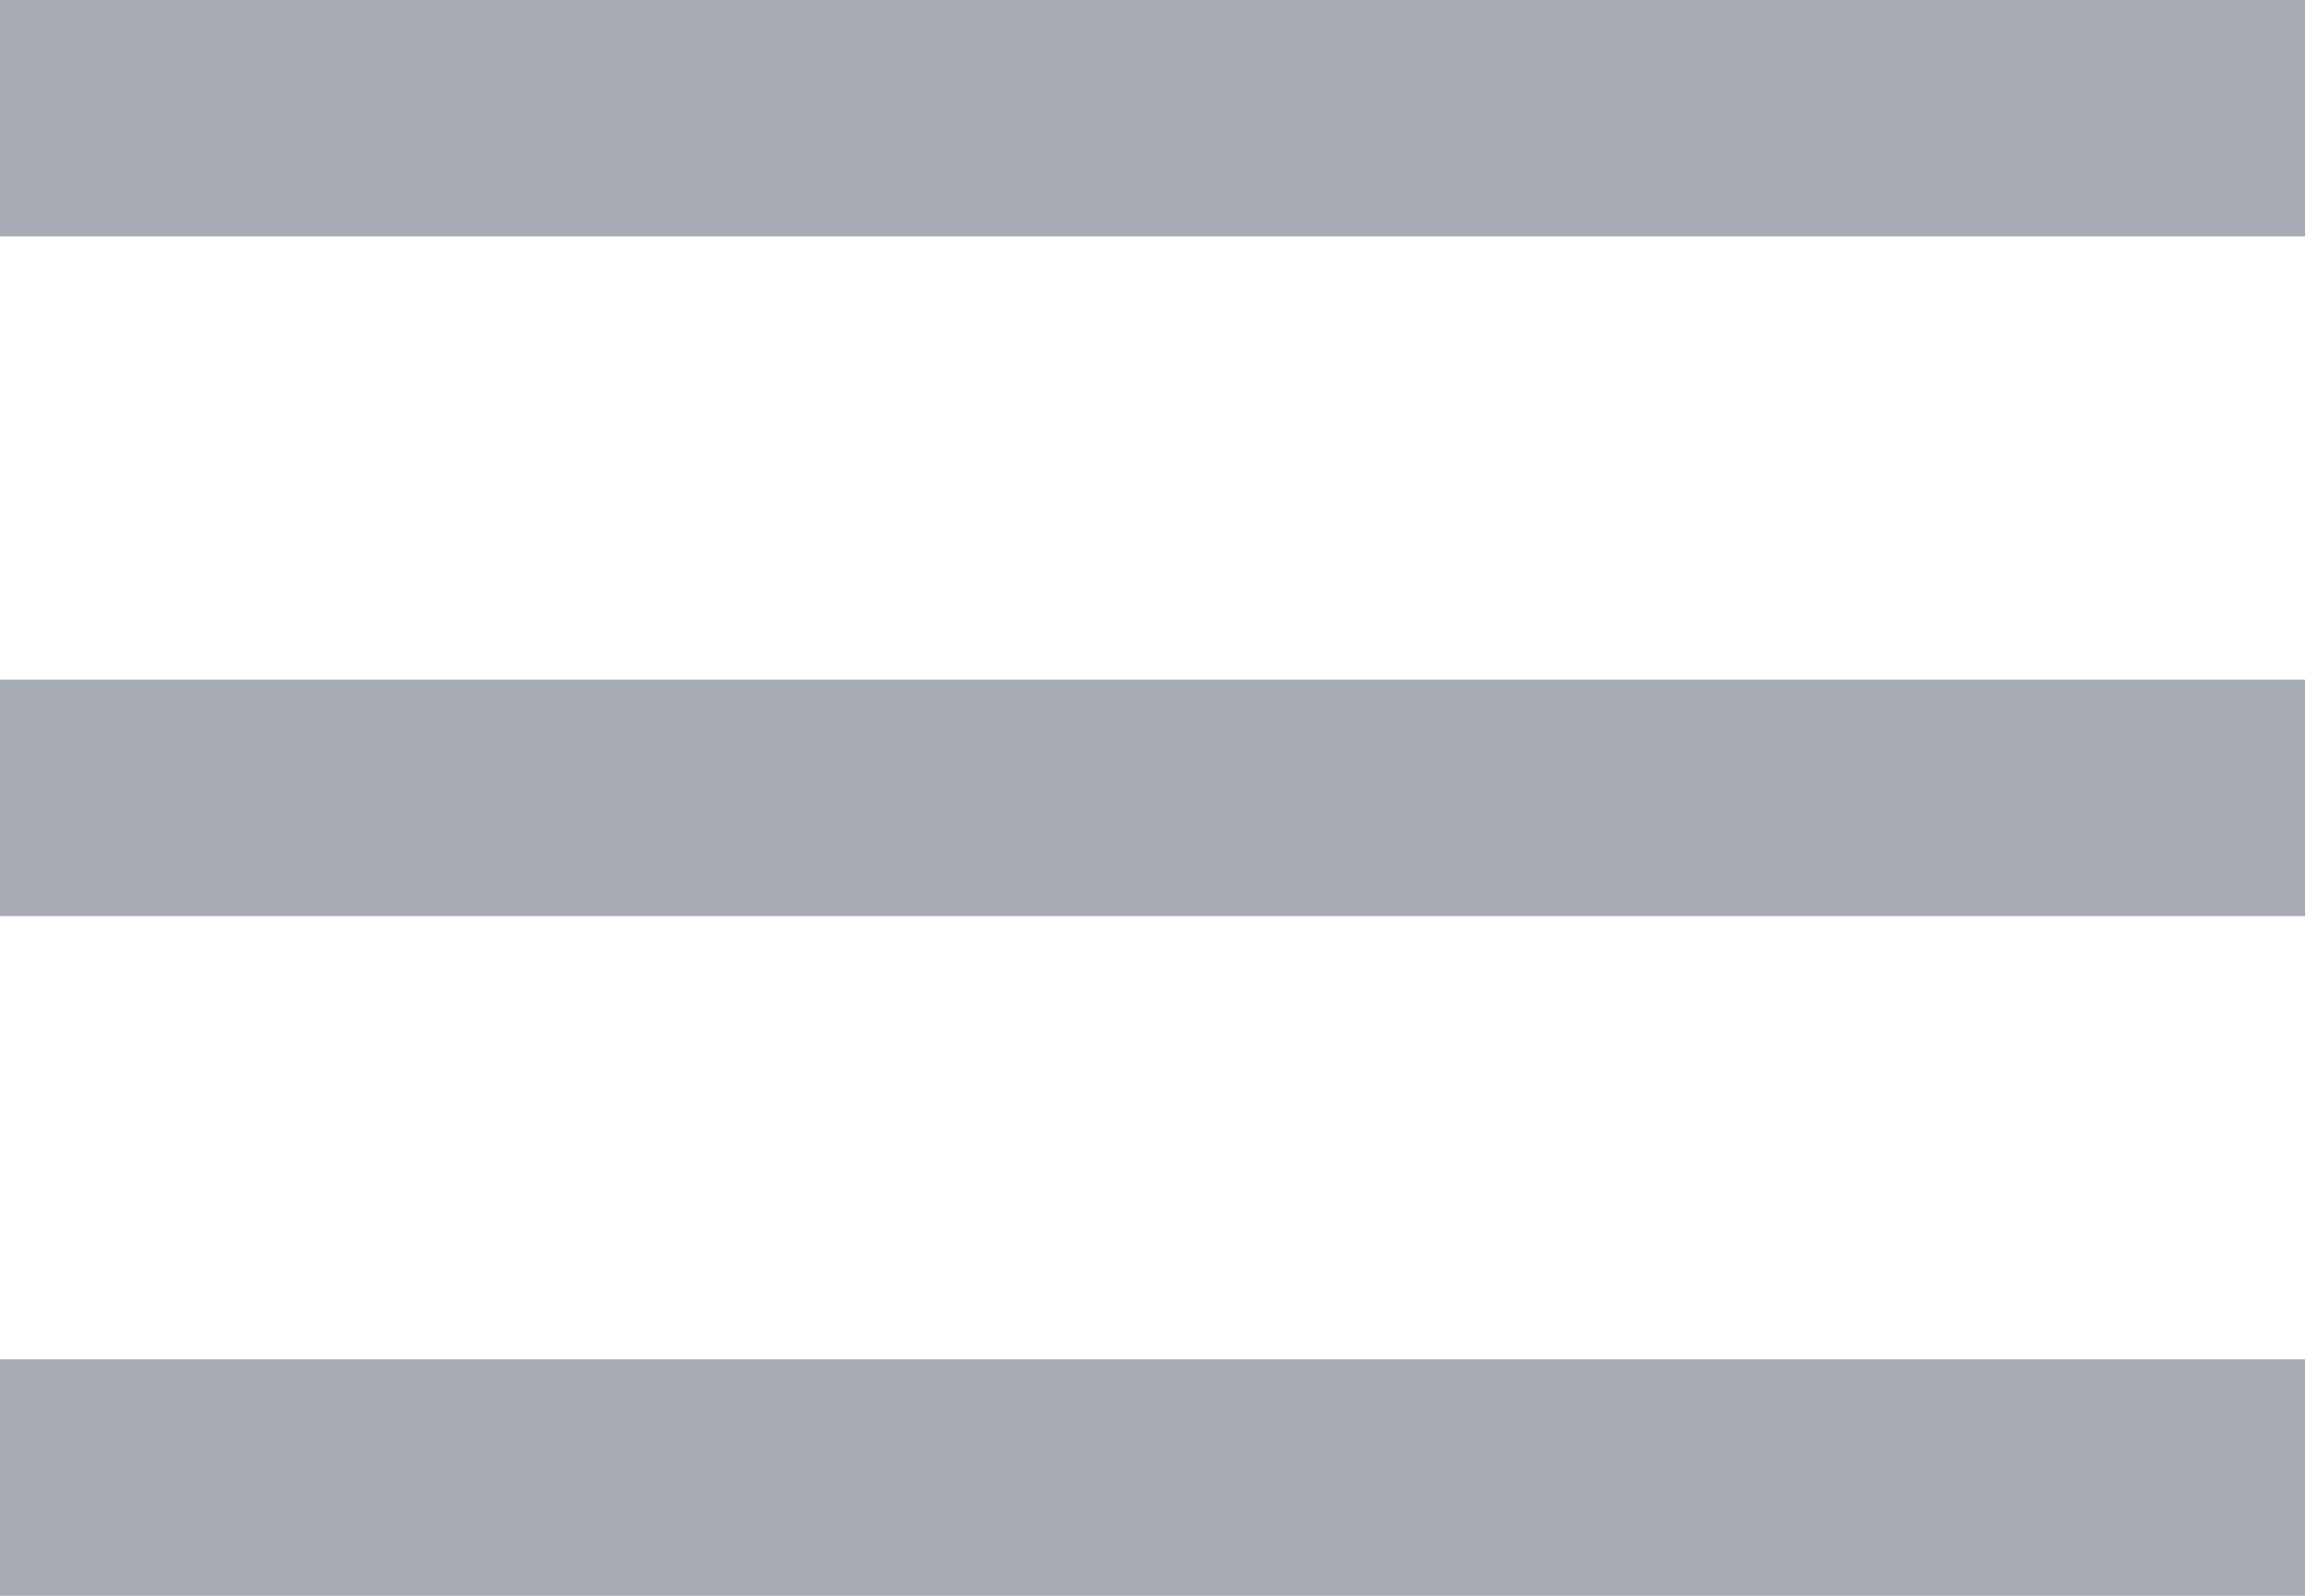
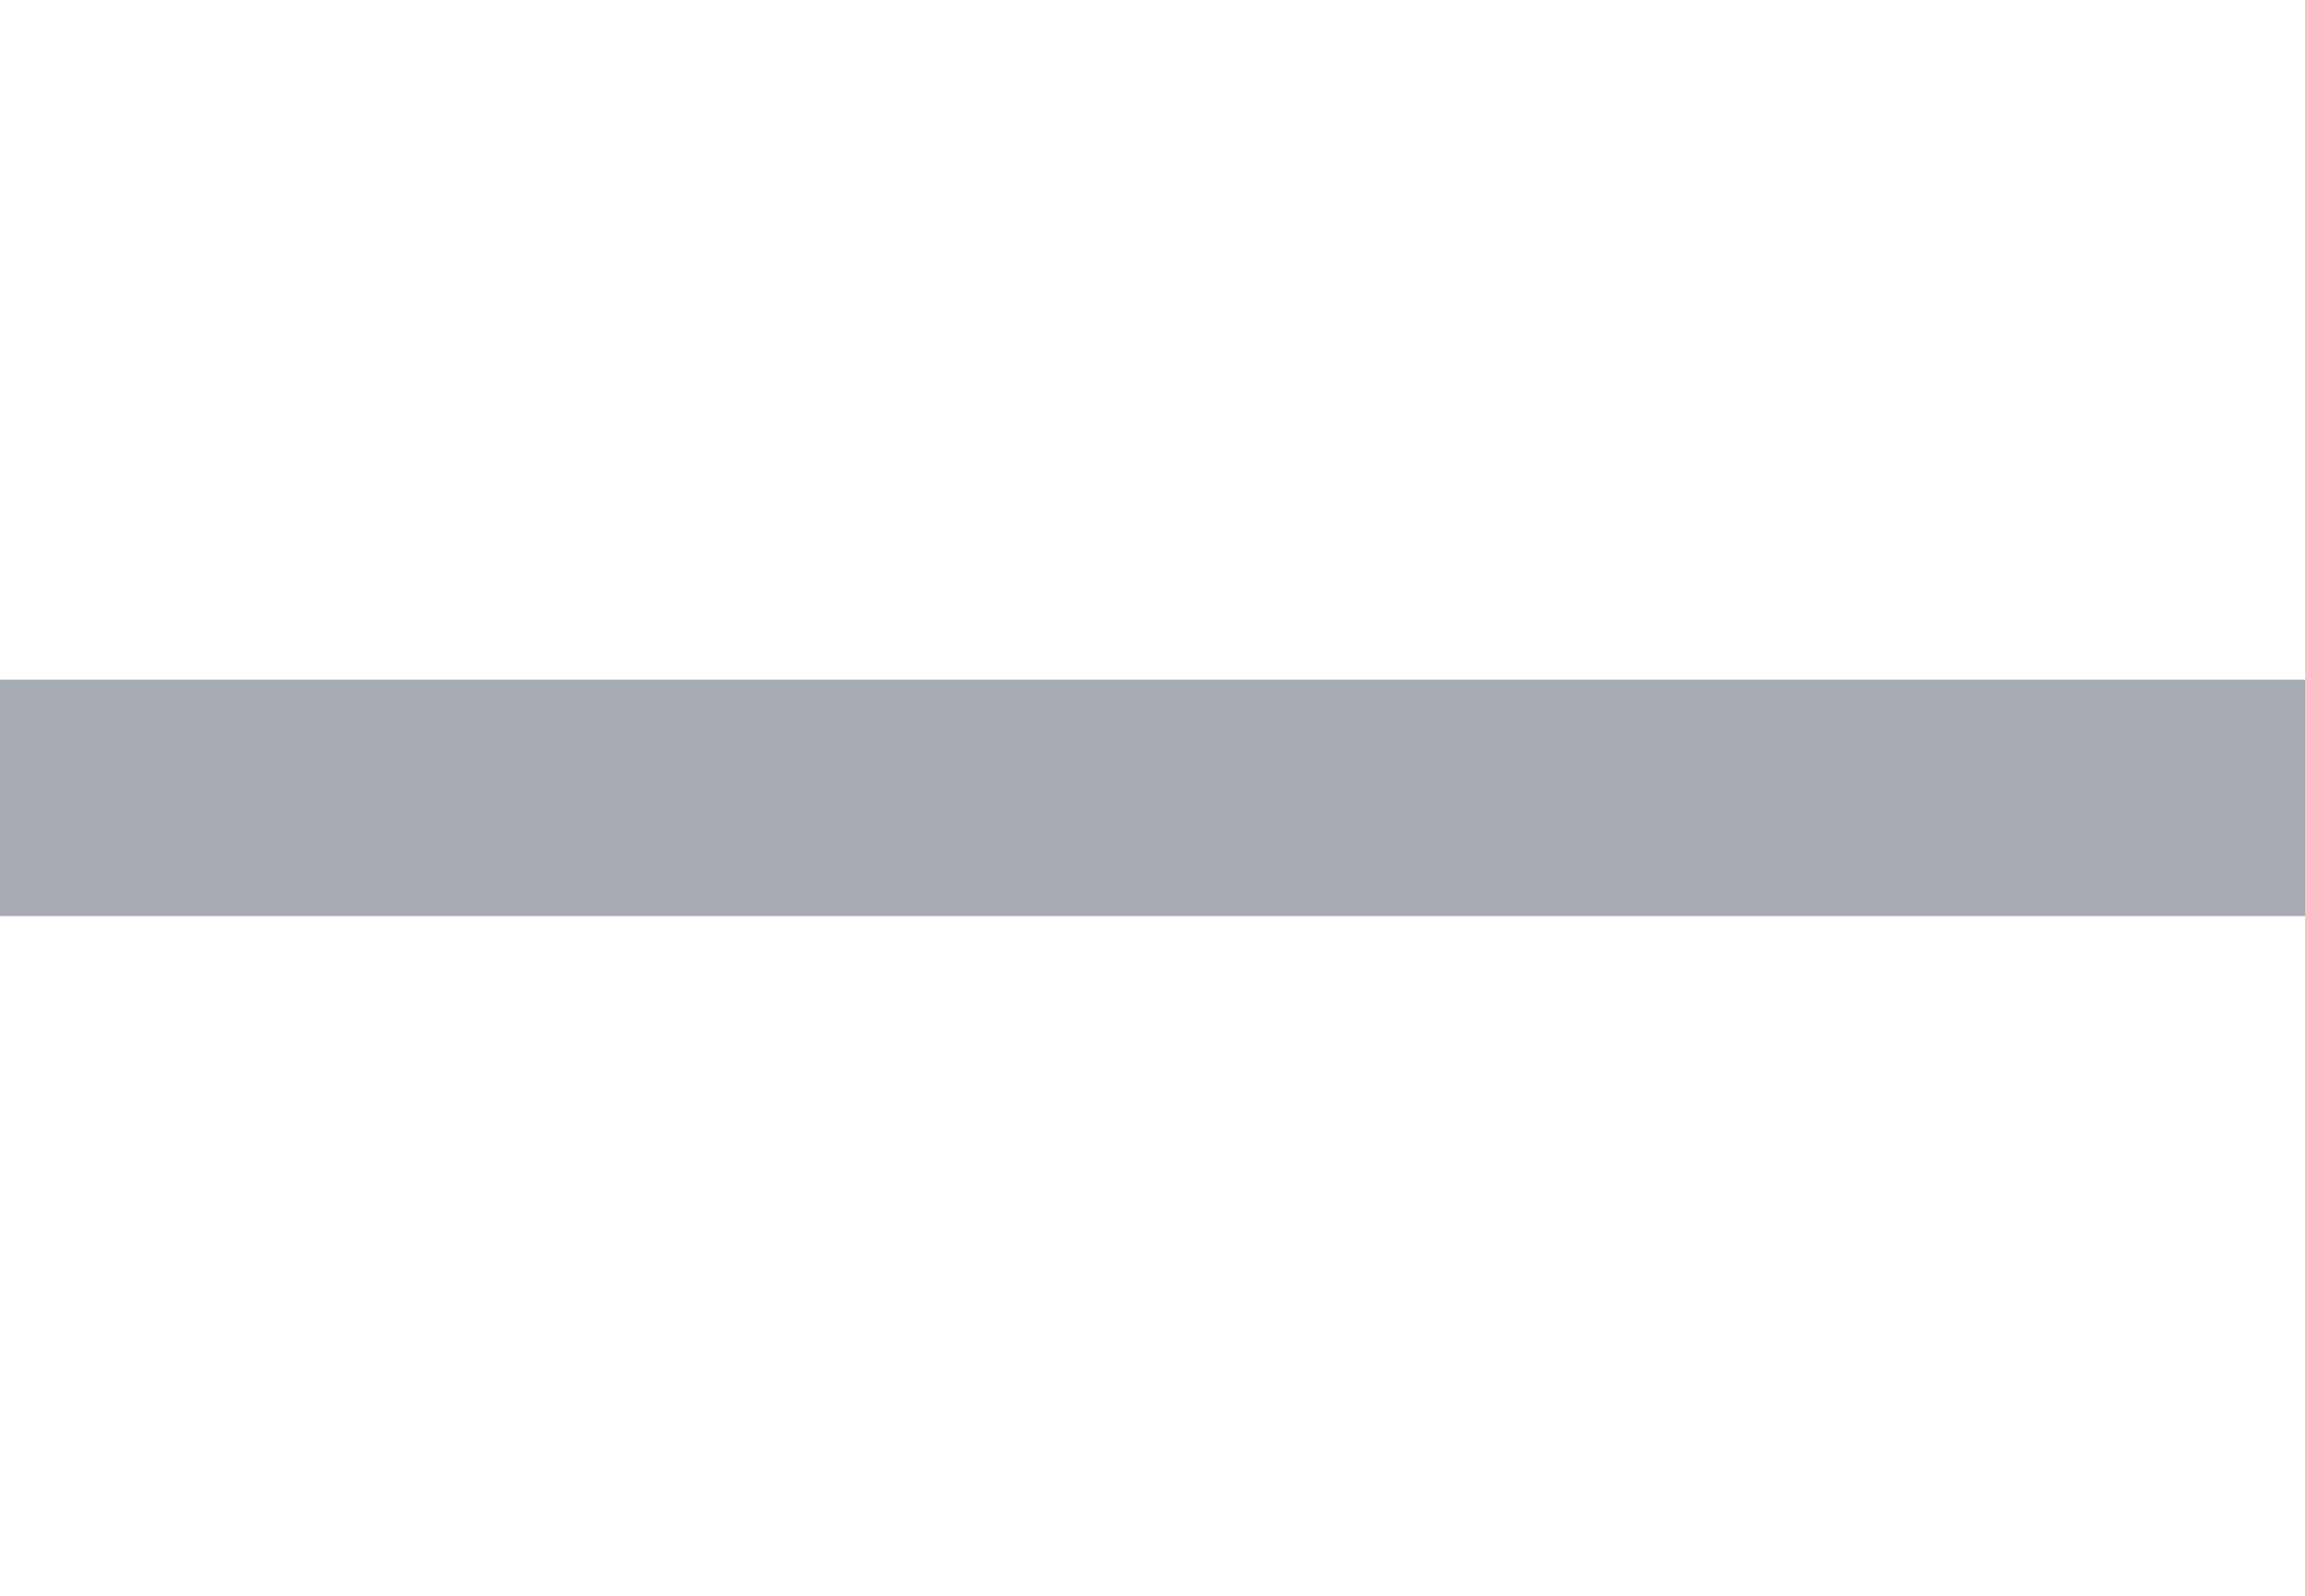
<svg xmlns="http://www.w3.org/2000/svg" width="39" height="27" viewBox="0 0 39 27" fill="none">
-   <rect width="39" height="4" fill="#A5AAB3" />
  <rect y="11.5" width="39" height="4" fill="#A5AAB3" />
-   <rect y="23" width="39" height="4" fill="#A5AAB3" />
</svg>